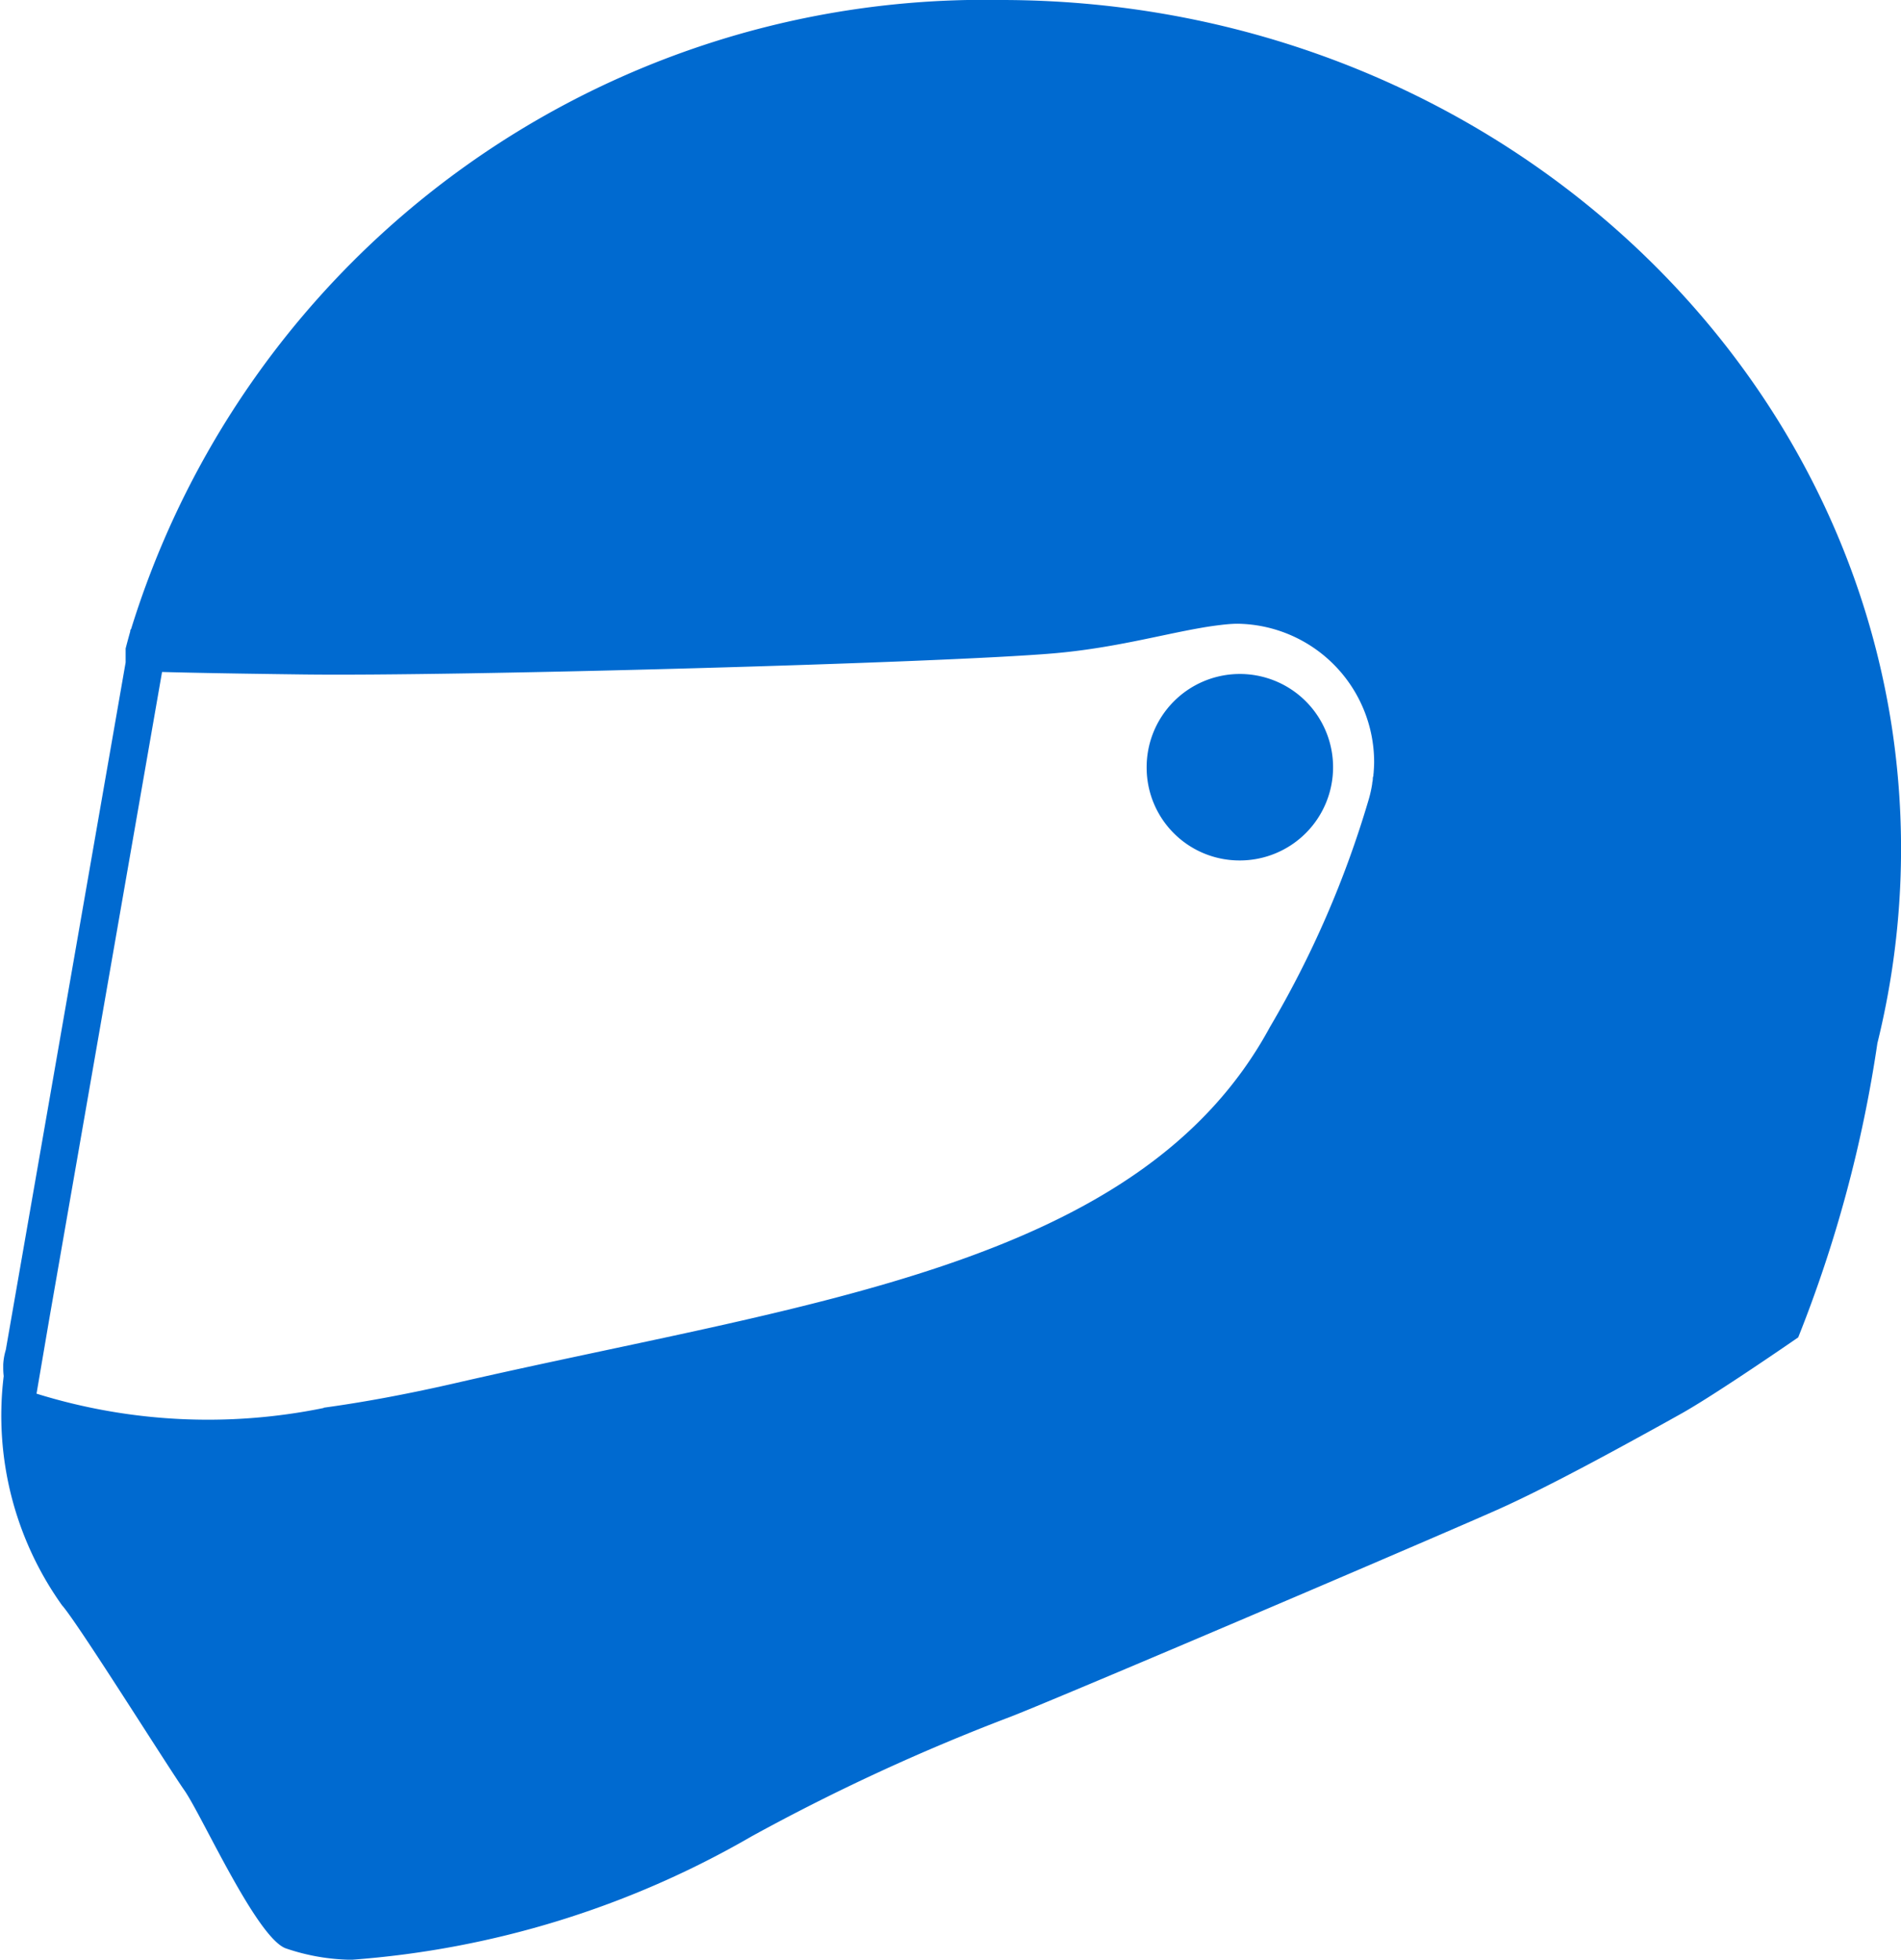
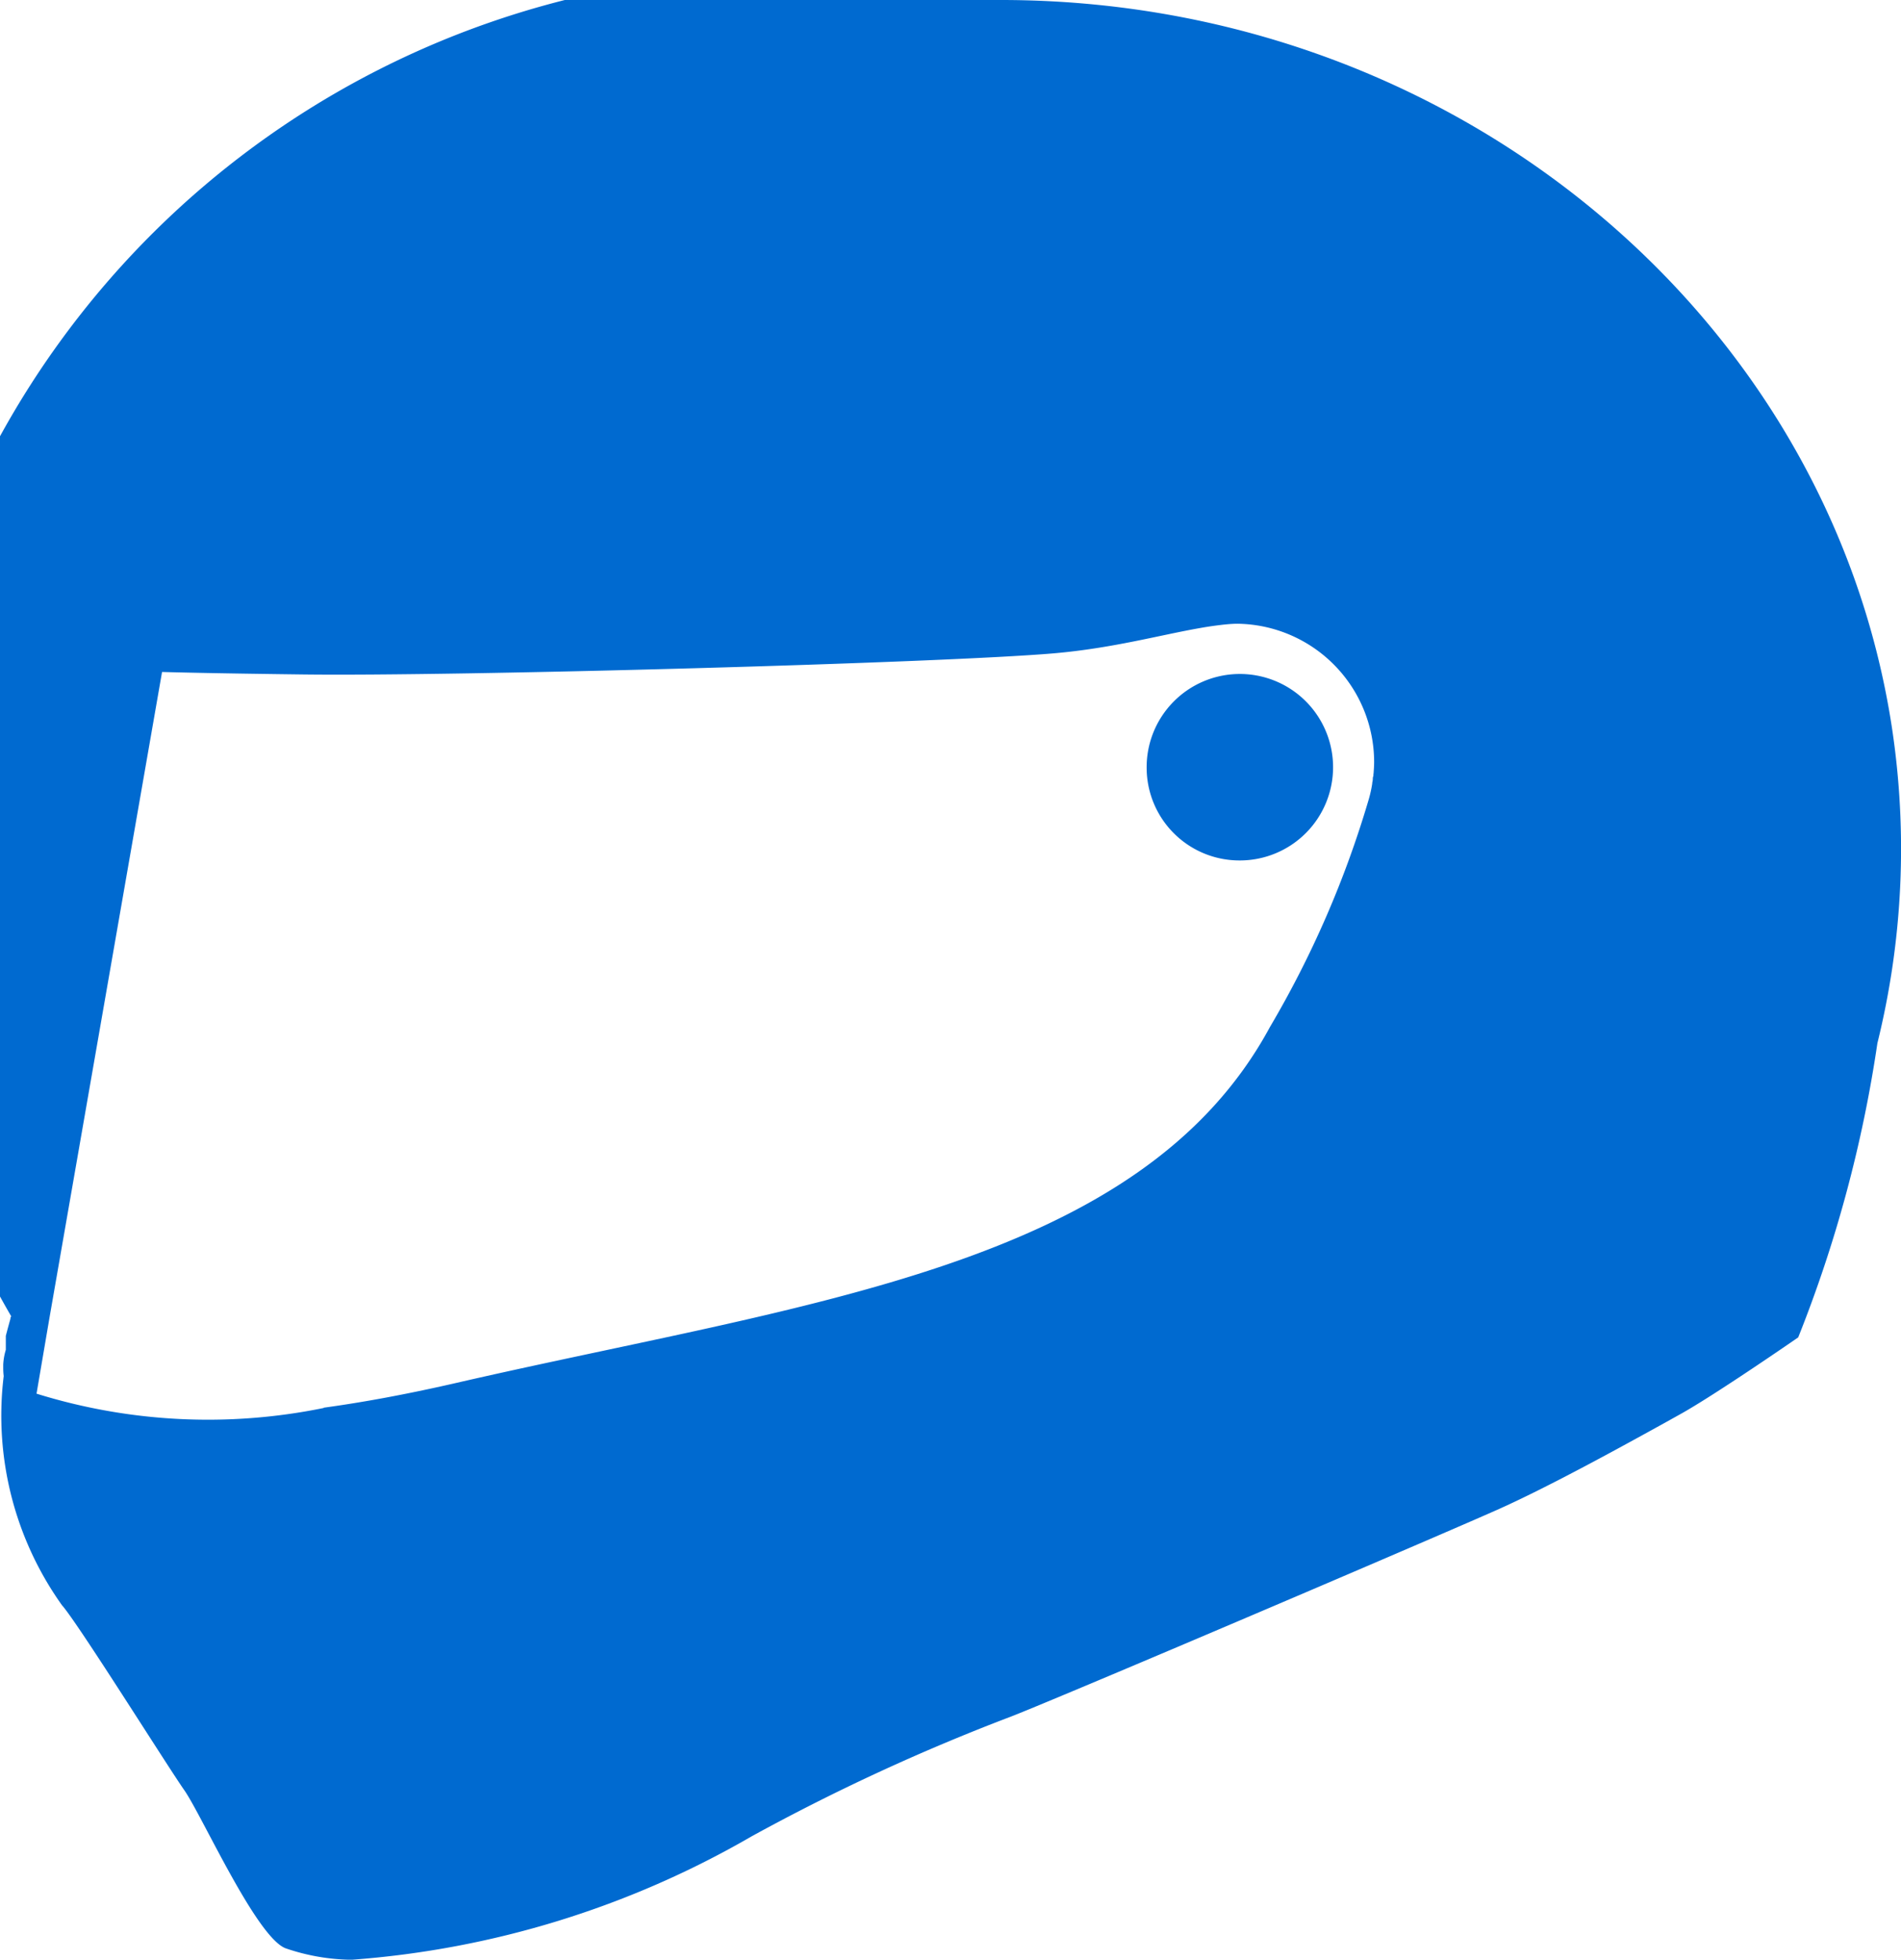
<svg xmlns="http://www.w3.org/2000/svg" width="32.365" height="33.357" viewBox="0 0 32.365 33.357">
-   <path id="Union_16" data-name="Union 16" d="M4.858,33.161c-.5-.2-1.422-2.263-1.72-2.689S1.32,27.618,1.055,27.323a5.559,5.559,0,0,1-.992-3.9l0,0a1.1,1.1,0,0,1-.008-.132c0-.023,0-.044,0-.067a1.067,1.067,0,0,1,.044-.249l2.04-11.7v-.237q.038-.147.079-.292a.031.031,0,0,1,0-.011.041.041,0,0,1,.014-.028A15.207,15.207,0,0,1,17.041,0c7.719,0,14.1,5.381,15.169,12.382h0a13.783,13.783,0,0,1-.247,5.375,22.253,22.253,0,0,1-1.348,5.007s-1.422.984-2.016,1.312l-.273.152c-.694.383-1.911,1.055-2.8,1.455-.841.376-5.445,2.345-7.453,3.182-.438.183-.754.313-.878.36a35.007,35.007,0,0,0-4.4,2.033,15.908,15.908,0,0,1-6.81,2.1A3.568,3.568,0,0,1,4.858,33.161Zm.653-9.2c.665-.091,1.4-.226,2.223-.414,5.985-1.378,11.673-1.968,13.889-6.069A17.141,17.141,0,0,0,23.3,13.617a2.064,2.064,0,0,0,.062-.276c0-.022.007-.042.009-.062s0-.042.008-.063,0-.031.006-.047c.005-.067.01-.136.01-.206a2.358,2.358,0,0,0-2.322-2.346c-.123,0-.248.015-.38.032-.08.011-.162.023-.244.038-.684.118-1.5.346-2.5.433-1.884.164-10.184.394-12.8.36-1.215-.015-1.951-.03-2.39-.042l-1.918,11L.622,23.722A9.83,9.83,0,0,0,5.51,23.966ZM19.522,13.073a1.587,1.587,0,1,1,1.586,1.573A1.58,1.58,0,0,1,19.522,13.073Z" fill="#006ad0" />
+   <path id="Union_16" data-name="Union 16" d="M4.858,33.161c-.5-.2-1.422-2.263-1.72-2.689S1.32,27.618,1.055,27.323a5.559,5.559,0,0,1-.992-3.9l0,0a1.1,1.1,0,0,1-.008-.132c0-.023,0-.044,0-.067a1.067,1.067,0,0,1,.044-.249v-.237q.038-.147.079-.292a.031.031,0,0,1,0-.011.041.041,0,0,1,.014-.028A15.207,15.207,0,0,1,17.041,0c7.719,0,14.1,5.381,15.169,12.382h0a13.783,13.783,0,0,1-.247,5.375,22.253,22.253,0,0,1-1.348,5.007s-1.422.984-2.016,1.312l-.273.152c-.694.383-1.911,1.055-2.8,1.455-.841.376-5.445,2.345-7.453,3.182-.438.183-.754.313-.878.36a35.007,35.007,0,0,0-4.4,2.033,15.908,15.908,0,0,1-6.81,2.1A3.568,3.568,0,0,1,4.858,33.161Zm.653-9.2c.665-.091,1.4-.226,2.223-.414,5.985-1.378,11.673-1.968,13.889-6.069A17.141,17.141,0,0,0,23.3,13.617a2.064,2.064,0,0,0,.062-.276c0-.022.007-.042.009-.062s0-.042.008-.063,0-.031.006-.047c.005-.067.01-.136.01-.206a2.358,2.358,0,0,0-2.322-2.346c-.123,0-.248.015-.38.032-.08.011-.162.023-.244.038-.684.118-1.5.346-2.5.433-1.884.164-10.184.394-12.8.36-1.215-.015-1.951-.03-2.39-.042l-1.918,11L.622,23.722A9.83,9.83,0,0,0,5.51,23.966ZM19.522,13.073a1.587,1.587,0,1,1,1.586,1.573A1.58,1.58,0,0,1,19.522,13.073Z" fill="#006ad0" />
</svg>